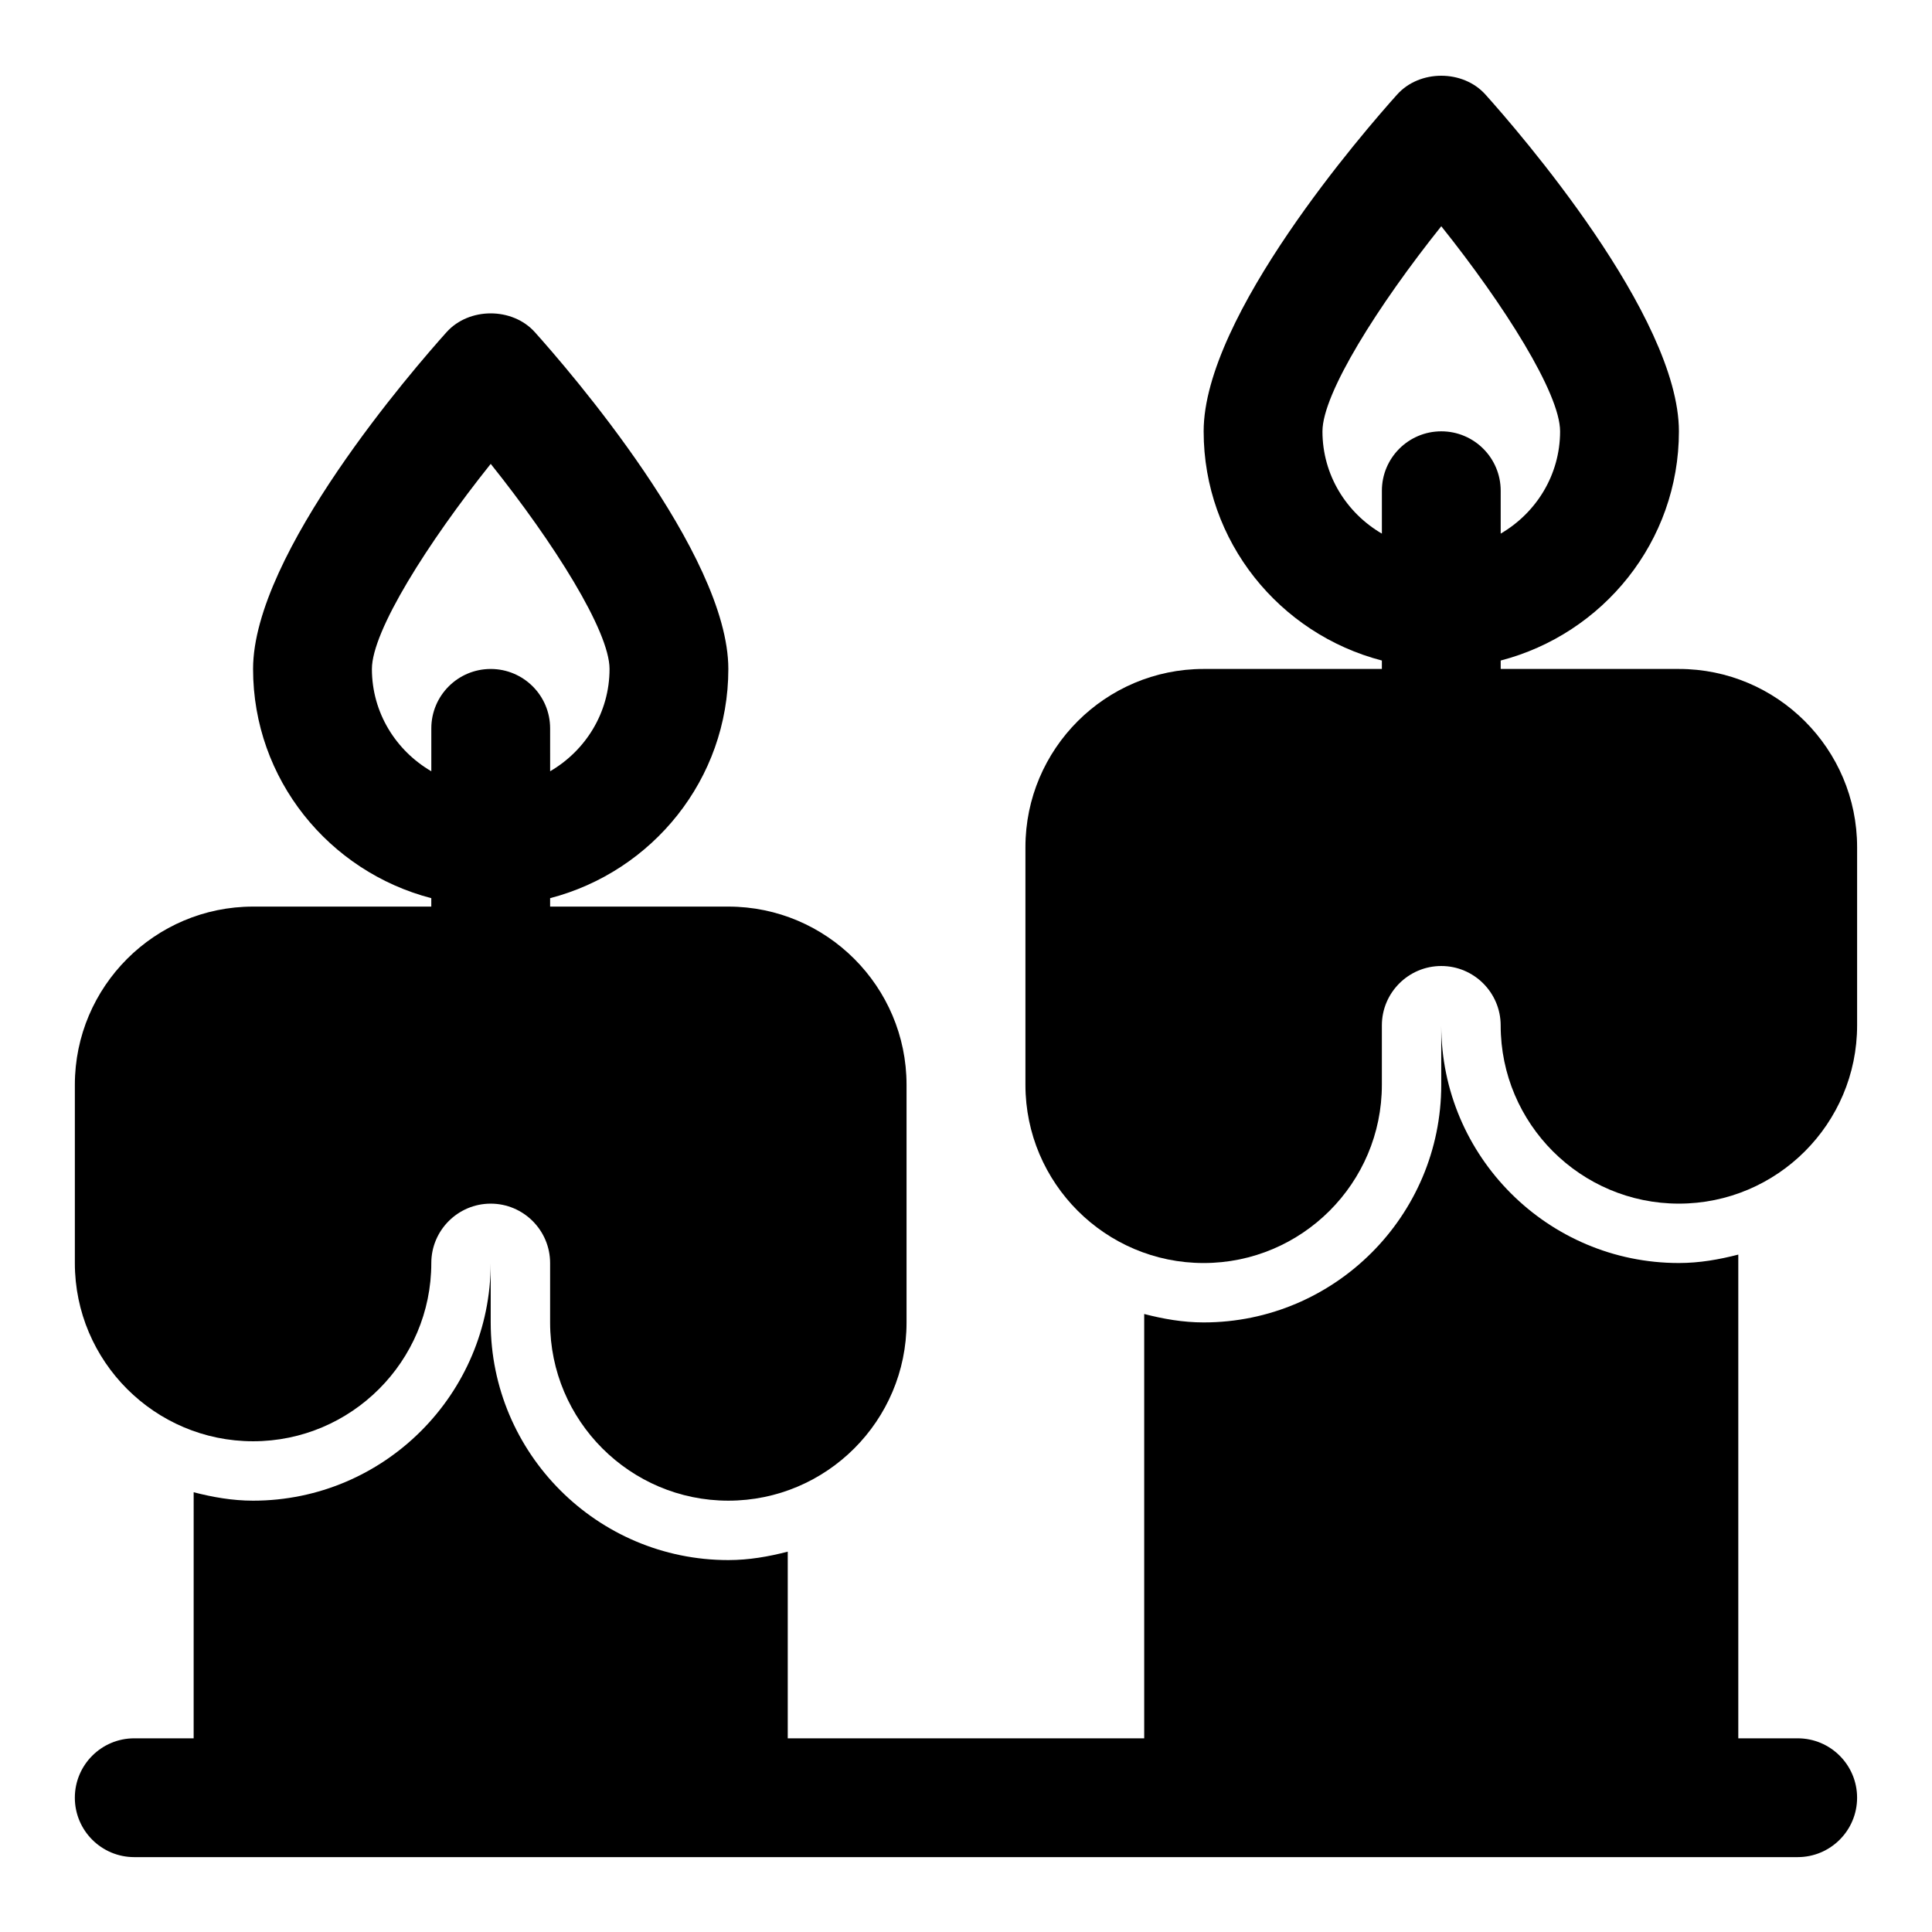
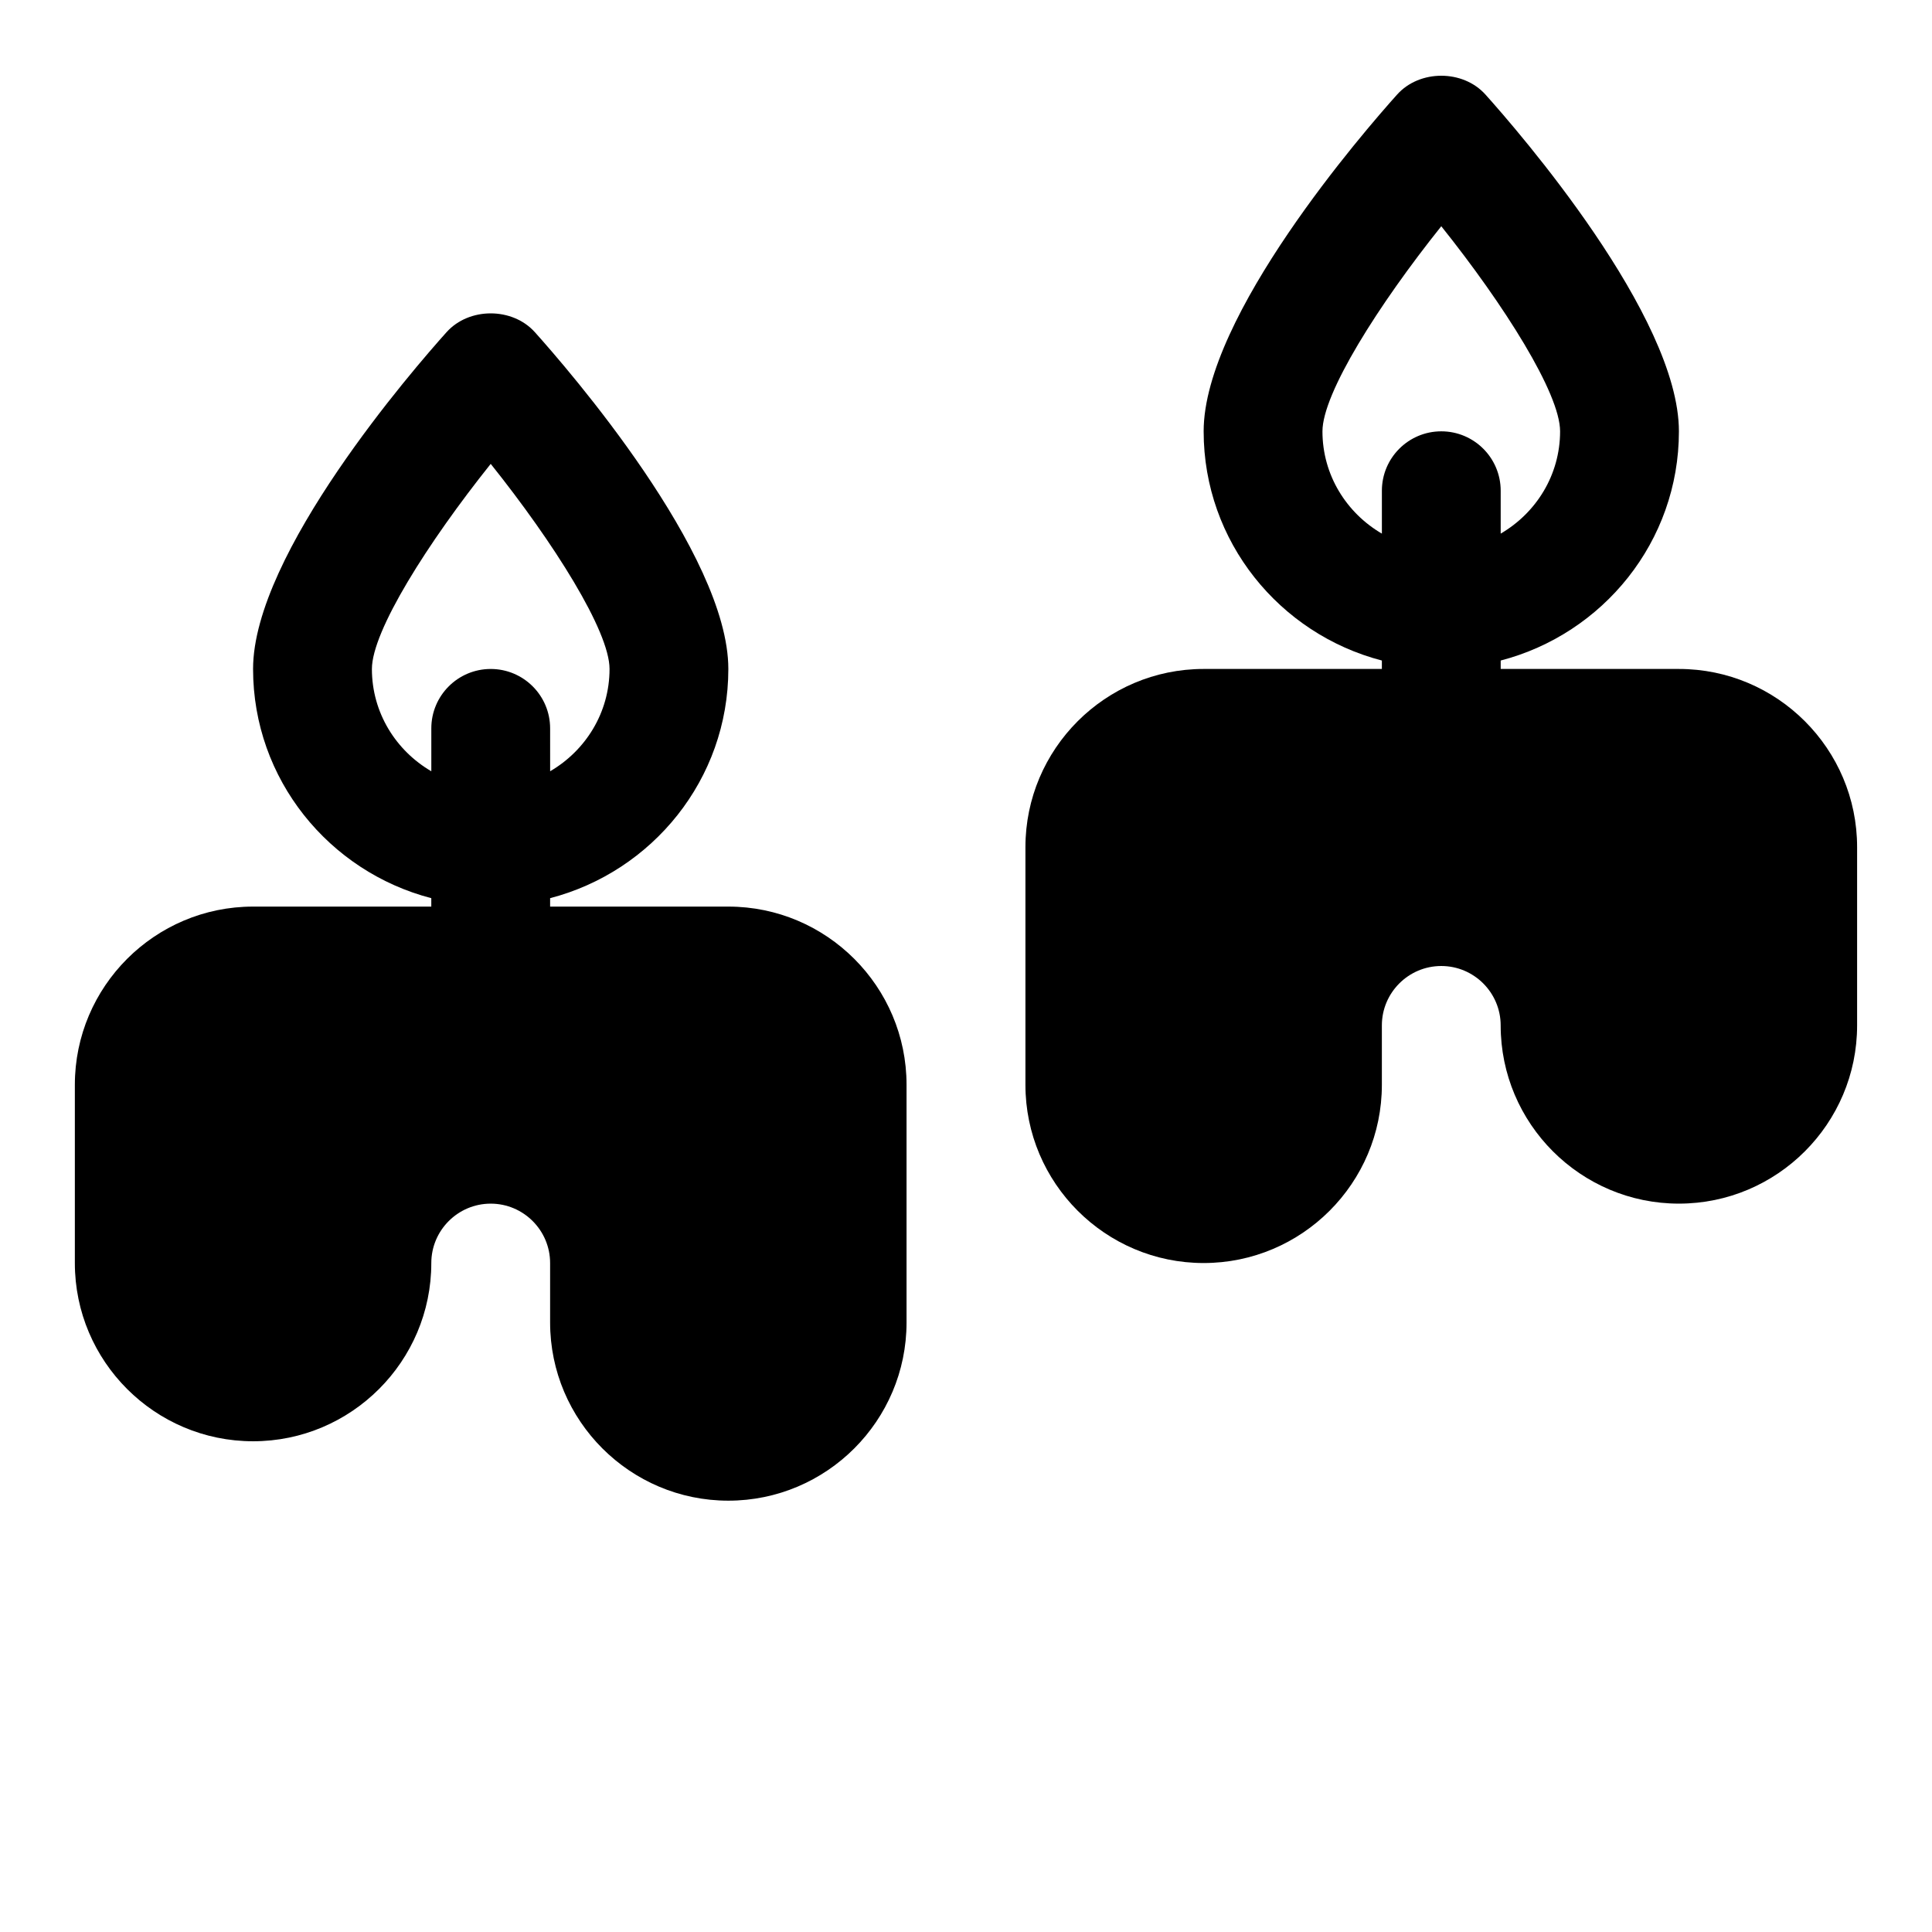
<svg xmlns="http://www.w3.org/2000/svg" fill="#000000" width="800px" height="800px" version="1.1" viewBox="144 144 512 512">
  <g>
    <path d="m588.93 321.28h-47.23v-2.234c27.078-7.039 47.23-31.488 47.23-60.742 0-30.574-42.699-79.695-51.262-89.238-5.969-6.66-17.461-6.66-23.426 0-8.566 9.543-51.262 58.664-51.262 89.238 0 29.254 20.152 53.703 47.23 60.742v2.234h-47.23c-26.039 0-47.23 21.191-47.23 47.23v62.977c0 26.039 21.191 47.23 47.23 47.23 26.039 0 47.23-21.191 47.23-47.23v-15.742c0-8.676 7.07-15.742 15.742-15.742 8.676 0 15.742 7.07 15.742 15.742 0 26.039 21.191 47.23 47.23 47.23s47.23-21.191 47.23-47.23v-47.23c0.008-26.043-21.184-47.234-47.227-47.234zm-94.465-62.977c0-10.043 14.801-33.473 31.488-54.348 16.691 20.879 31.488 44.305 31.488 54.348 0 11.602-6.375 21.648-15.742 27.109v-11.363c0-8.691-7.055-15.742-15.742-15.742-8.691 0-15.742 7.055-15.742 15.742v11.367c-9.371-5.465-15.75-15.508-15.75-27.113z" />
    <path d="m211.07 525.95c26.039 0 47.23-21.191 47.23-47.23 0-8.676 7.07-15.742 15.742-15.742 8.676 0 15.742 7.07 15.742 15.742v15.742c0 26.039 21.191 47.23 47.23 47.23s47.23-21.191 47.23-47.23v-62.977c0-26.039-21.191-47.23-47.23-47.23h-47.227v-2.234c27.078-7.039 47.23-31.488 47.23-60.742 0-30.574-42.699-79.695-51.262-89.238-5.969-6.66-17.461-6.66-23.426 0-8.562 9.543-51.262 58.664-51.262 89.238 0 29.254 20.152 53.703 47.23 60.742v2.234h-47.23c-26.039 0-47.23 21.191-47.23 47.23v47.23c-0.004 26.043 21.188 47.234 47.23 47.234zm31.488-204.67c0-10.043 14.801-33.473 31.488-54.348 16.688 20.875 31.488 44.305 31.488 54.348 0 11.602-6.375 21.648-15.742 27.109l-0.004-11.363c0-8.691-7.055-15.742-15.742-15.742-8.691 0-15.742 7.055-15.742 15.742v11.367c-9.371-5.465-15.746-15.508-15.746-27.113z" />
-     <path d="m620.41 604.67h-15.742v-128.19c-5.055 1.305-10.281 2.234-15.746 2.234-34.73 0-62.977-28.246-62.977-62.977v15.742c0 34.73-28.246 62.977-62.977 62.977-5.465 0-10.691-0.93-15.742-2.234v112.45h-94.465v-49.469c-5.055 1.309-10.281 2.234-15.742 2.234-34.73 0-62.977-28.246-62.977-62.977v-15.742c0 34.73-28.246 62.977-62.977 62.977-5.465 0-10.691-0.93-15.742-2.234l-0.004 65.211h-15.742c-8.691 0-15.742 7.055-15.742 15.742 0 8.691 7.055 15.742 15.742 15.742h440.83c8.691 0 15.742-7.055 15.742-15.742 0.004-8.691-7.051-15.742-15.742-15.742z" />
  </g>
</svg>